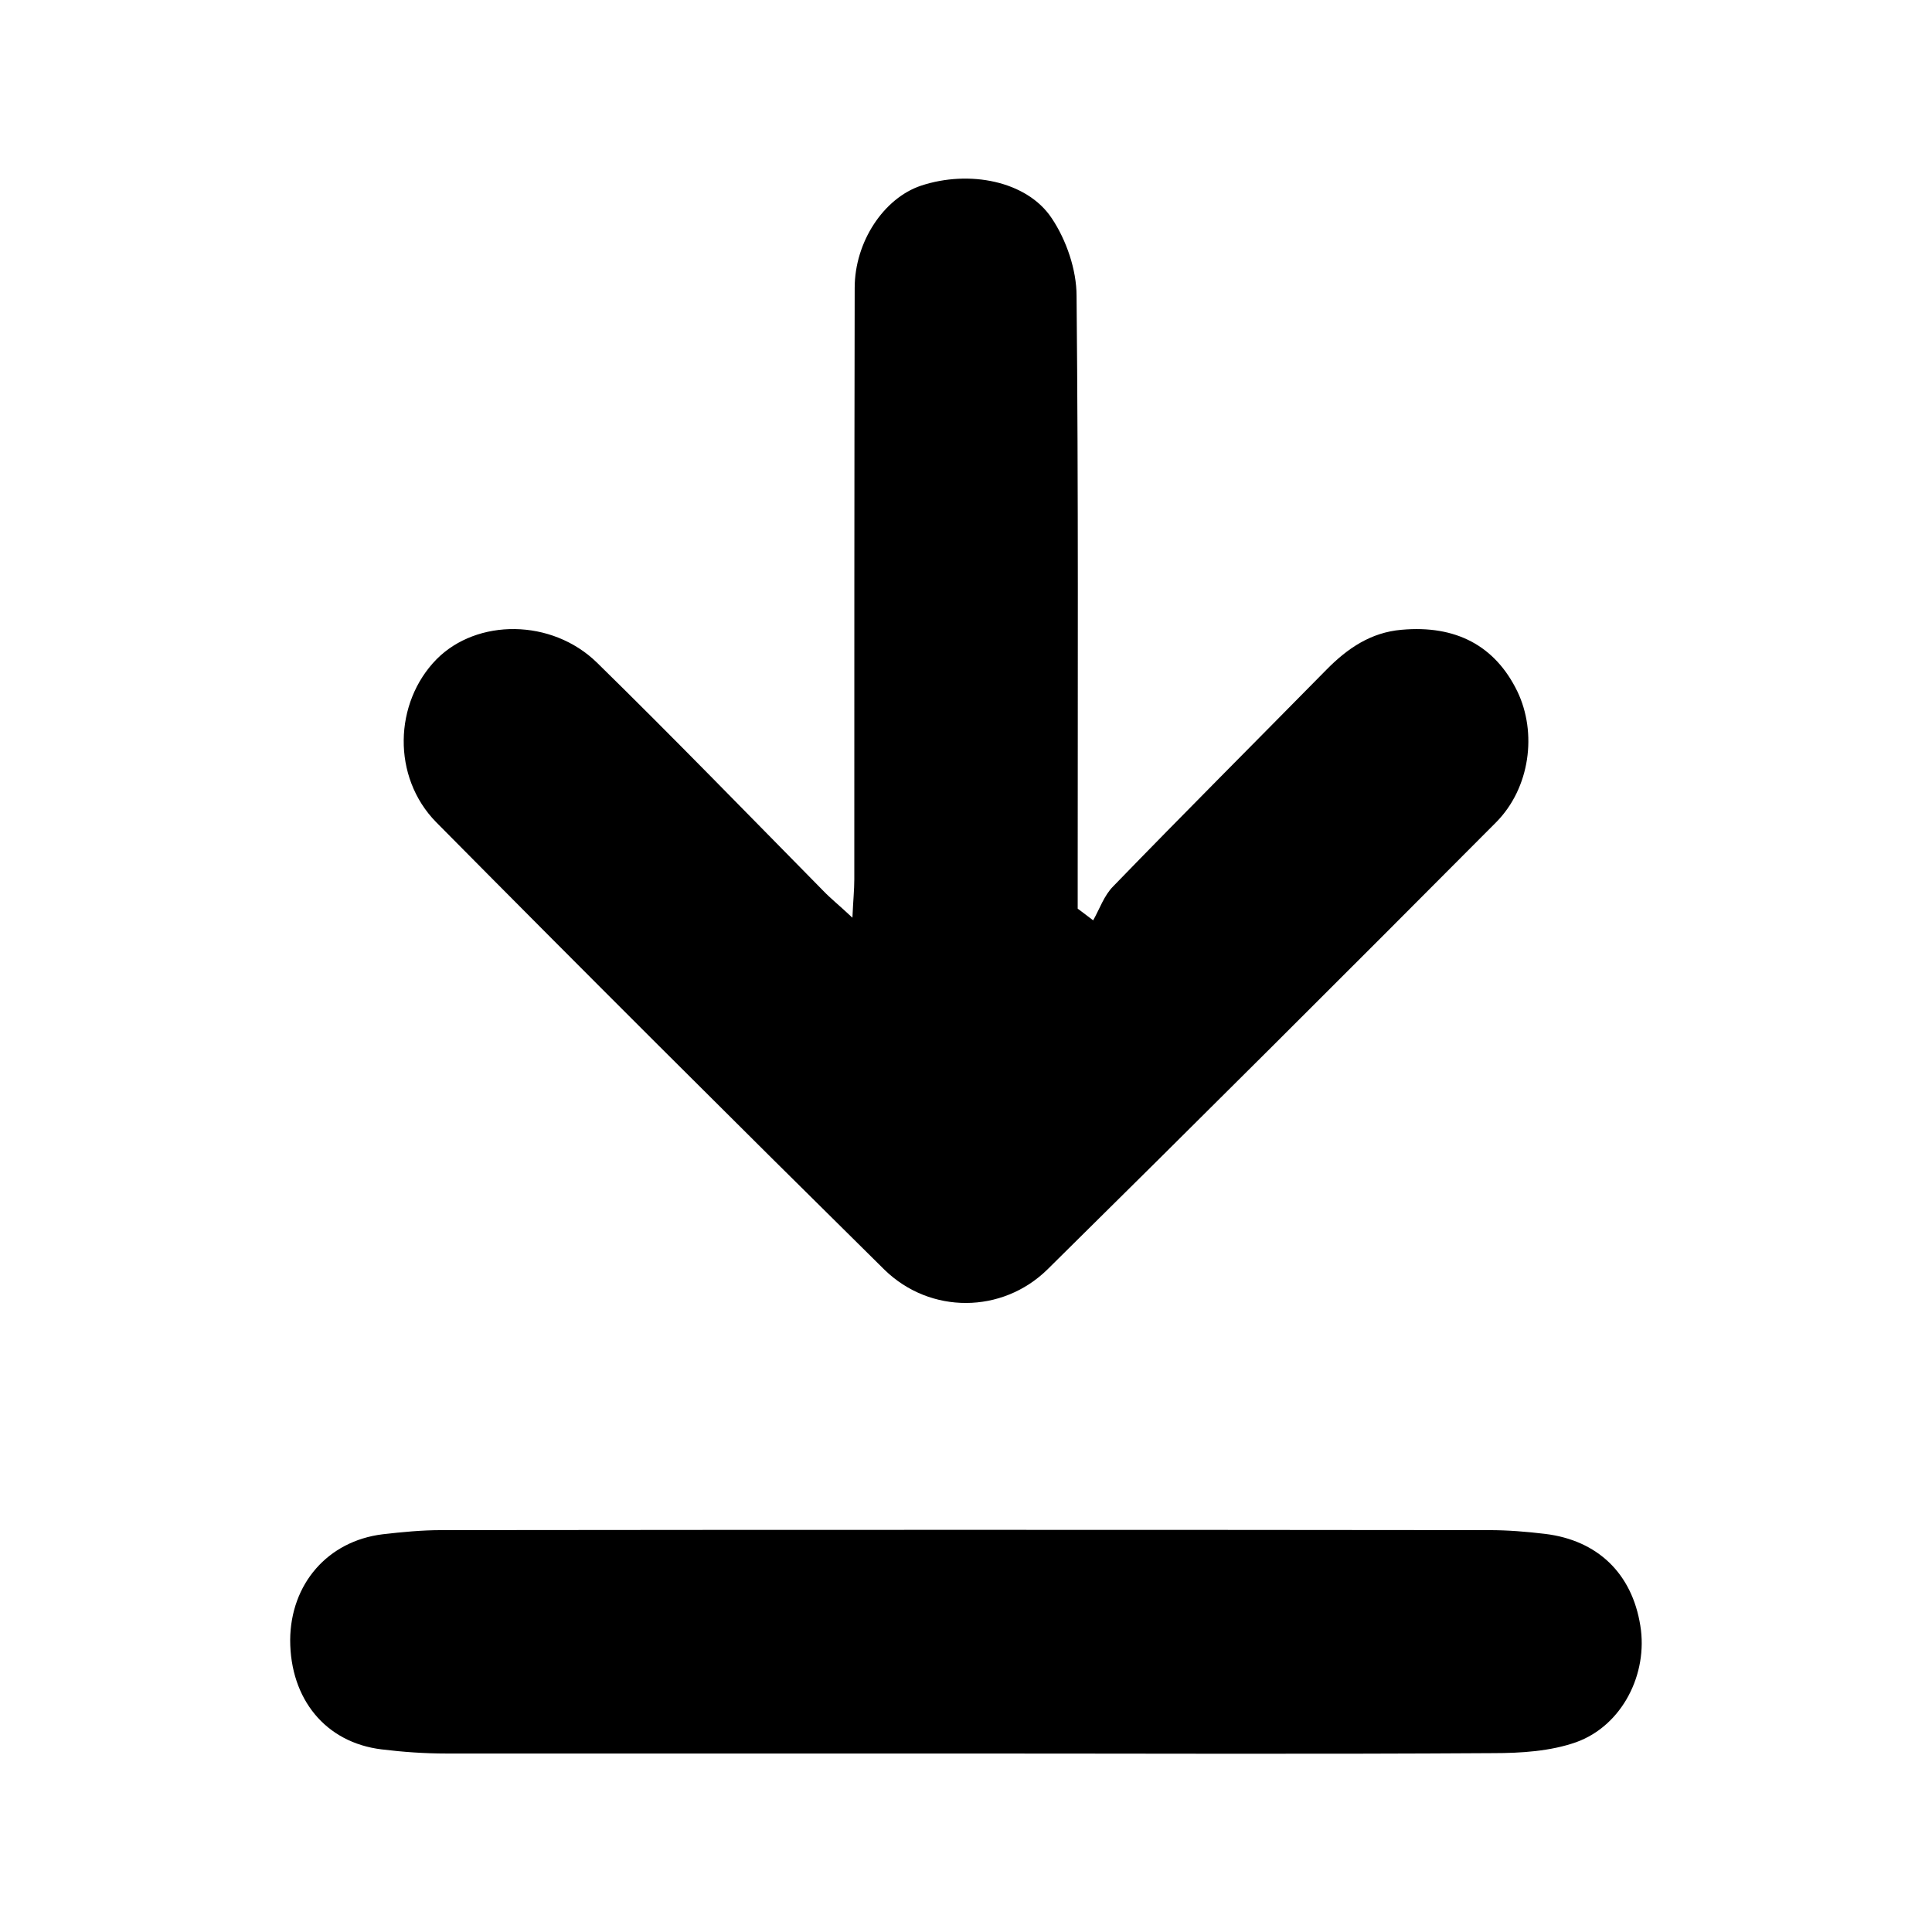
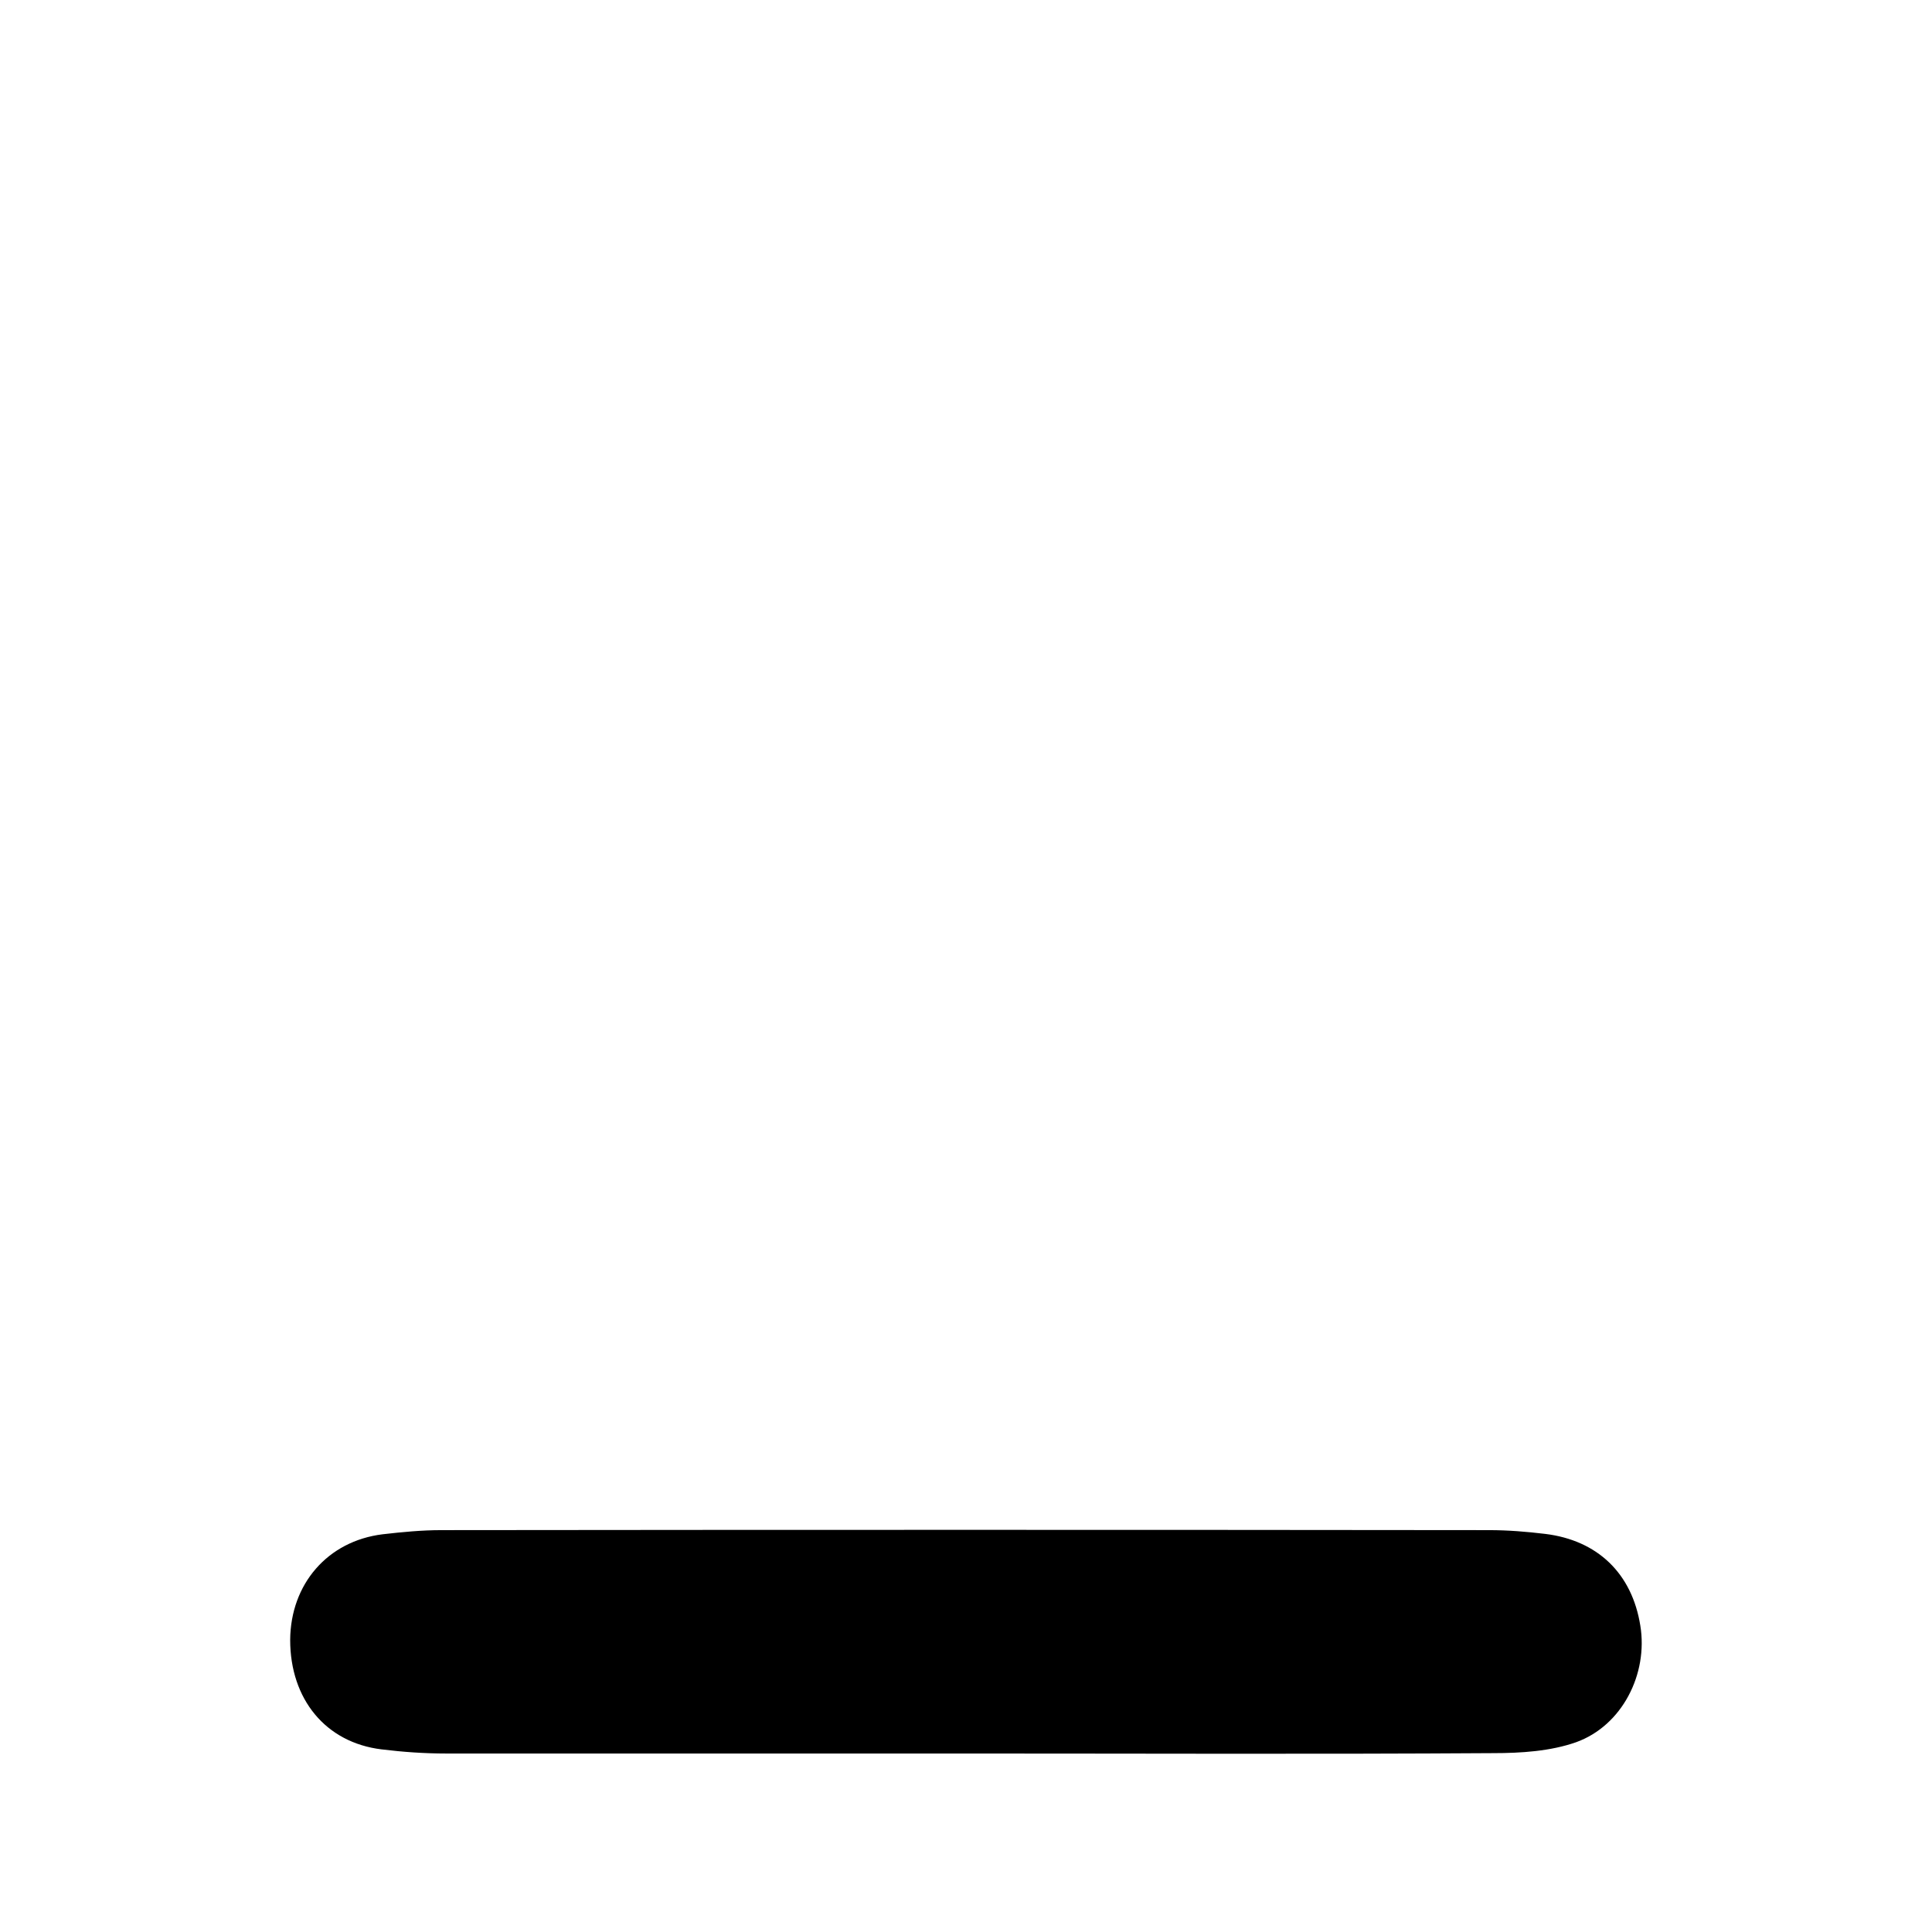
<svg xmlns="http://www.w3.org/2000/svg" viewBox="0 0 512 512" fill="currentColor" role="img" aria-label="Télécharger">
-   <path d="M289.7,243.9c1.7-3,2.9-6.6,5.3-9c18.7-19.3,37.7-38.3,56.5-57.4c5.6-5.7,11.8-9.9,19.9-10.6c14.4-1.3,24.8,4.2,30.7,16.3    c5.3,11,3.4,25.6-5.6,34.7c-39.5,39.7-79.1,79.2-118.9,118.5c-12,11.8-31.1,11.9-43.2,0.1c-39.8-39.3-79.4-78.8-118.8-118.6    c-11.8-12-11.2-31.7,0.1-43.2c10.7-10.8,30.5-10.8,42.5,0.9c20.2,19.8,40,40.2,59.9,60.4c2,2.1,4.3,3.9,7.8,7.2    c0.2-4.6,0.5-7.4,0.5-10.2c0-52.2,0-104.4,0.1-156.7c0-12.2,7.7-23.8,17.6-27.1c12.7-4.2,28-1.3,34.6,8.6    c3.9,5.8,6.6,13.7,6.6,20.6c0.5,51.5,0.3,103,0.3,154.4c0,2.7,0,5.3,0,8C286.9,241.8,288.3,242.8,289.7,243.9z" />
  <path d="M255.5,464.7c-45.8,0-91.5,0-137.3,0c-5.7,0-11.4-0.4-17.1-1.1c-14.8-1.8-24.2-13.3-24.2-29c0.1-14.8,9.9-26.2,24.5-28    c5.2-0.6,10.4-1.1,15.6-1.1c92.5-0.1,185.1-0.1,277.6,0c5,0,9.9,0.4,14.9,1c13.9,1.7,23,10.5,25.2,24.3c2.1,12.8-4.8,26.5-17,30.9    c-6.8,2.4-14.6,2.9-22,2.9C349,464.9,302.3,464.7,255.5,464.7z" />
</svg>